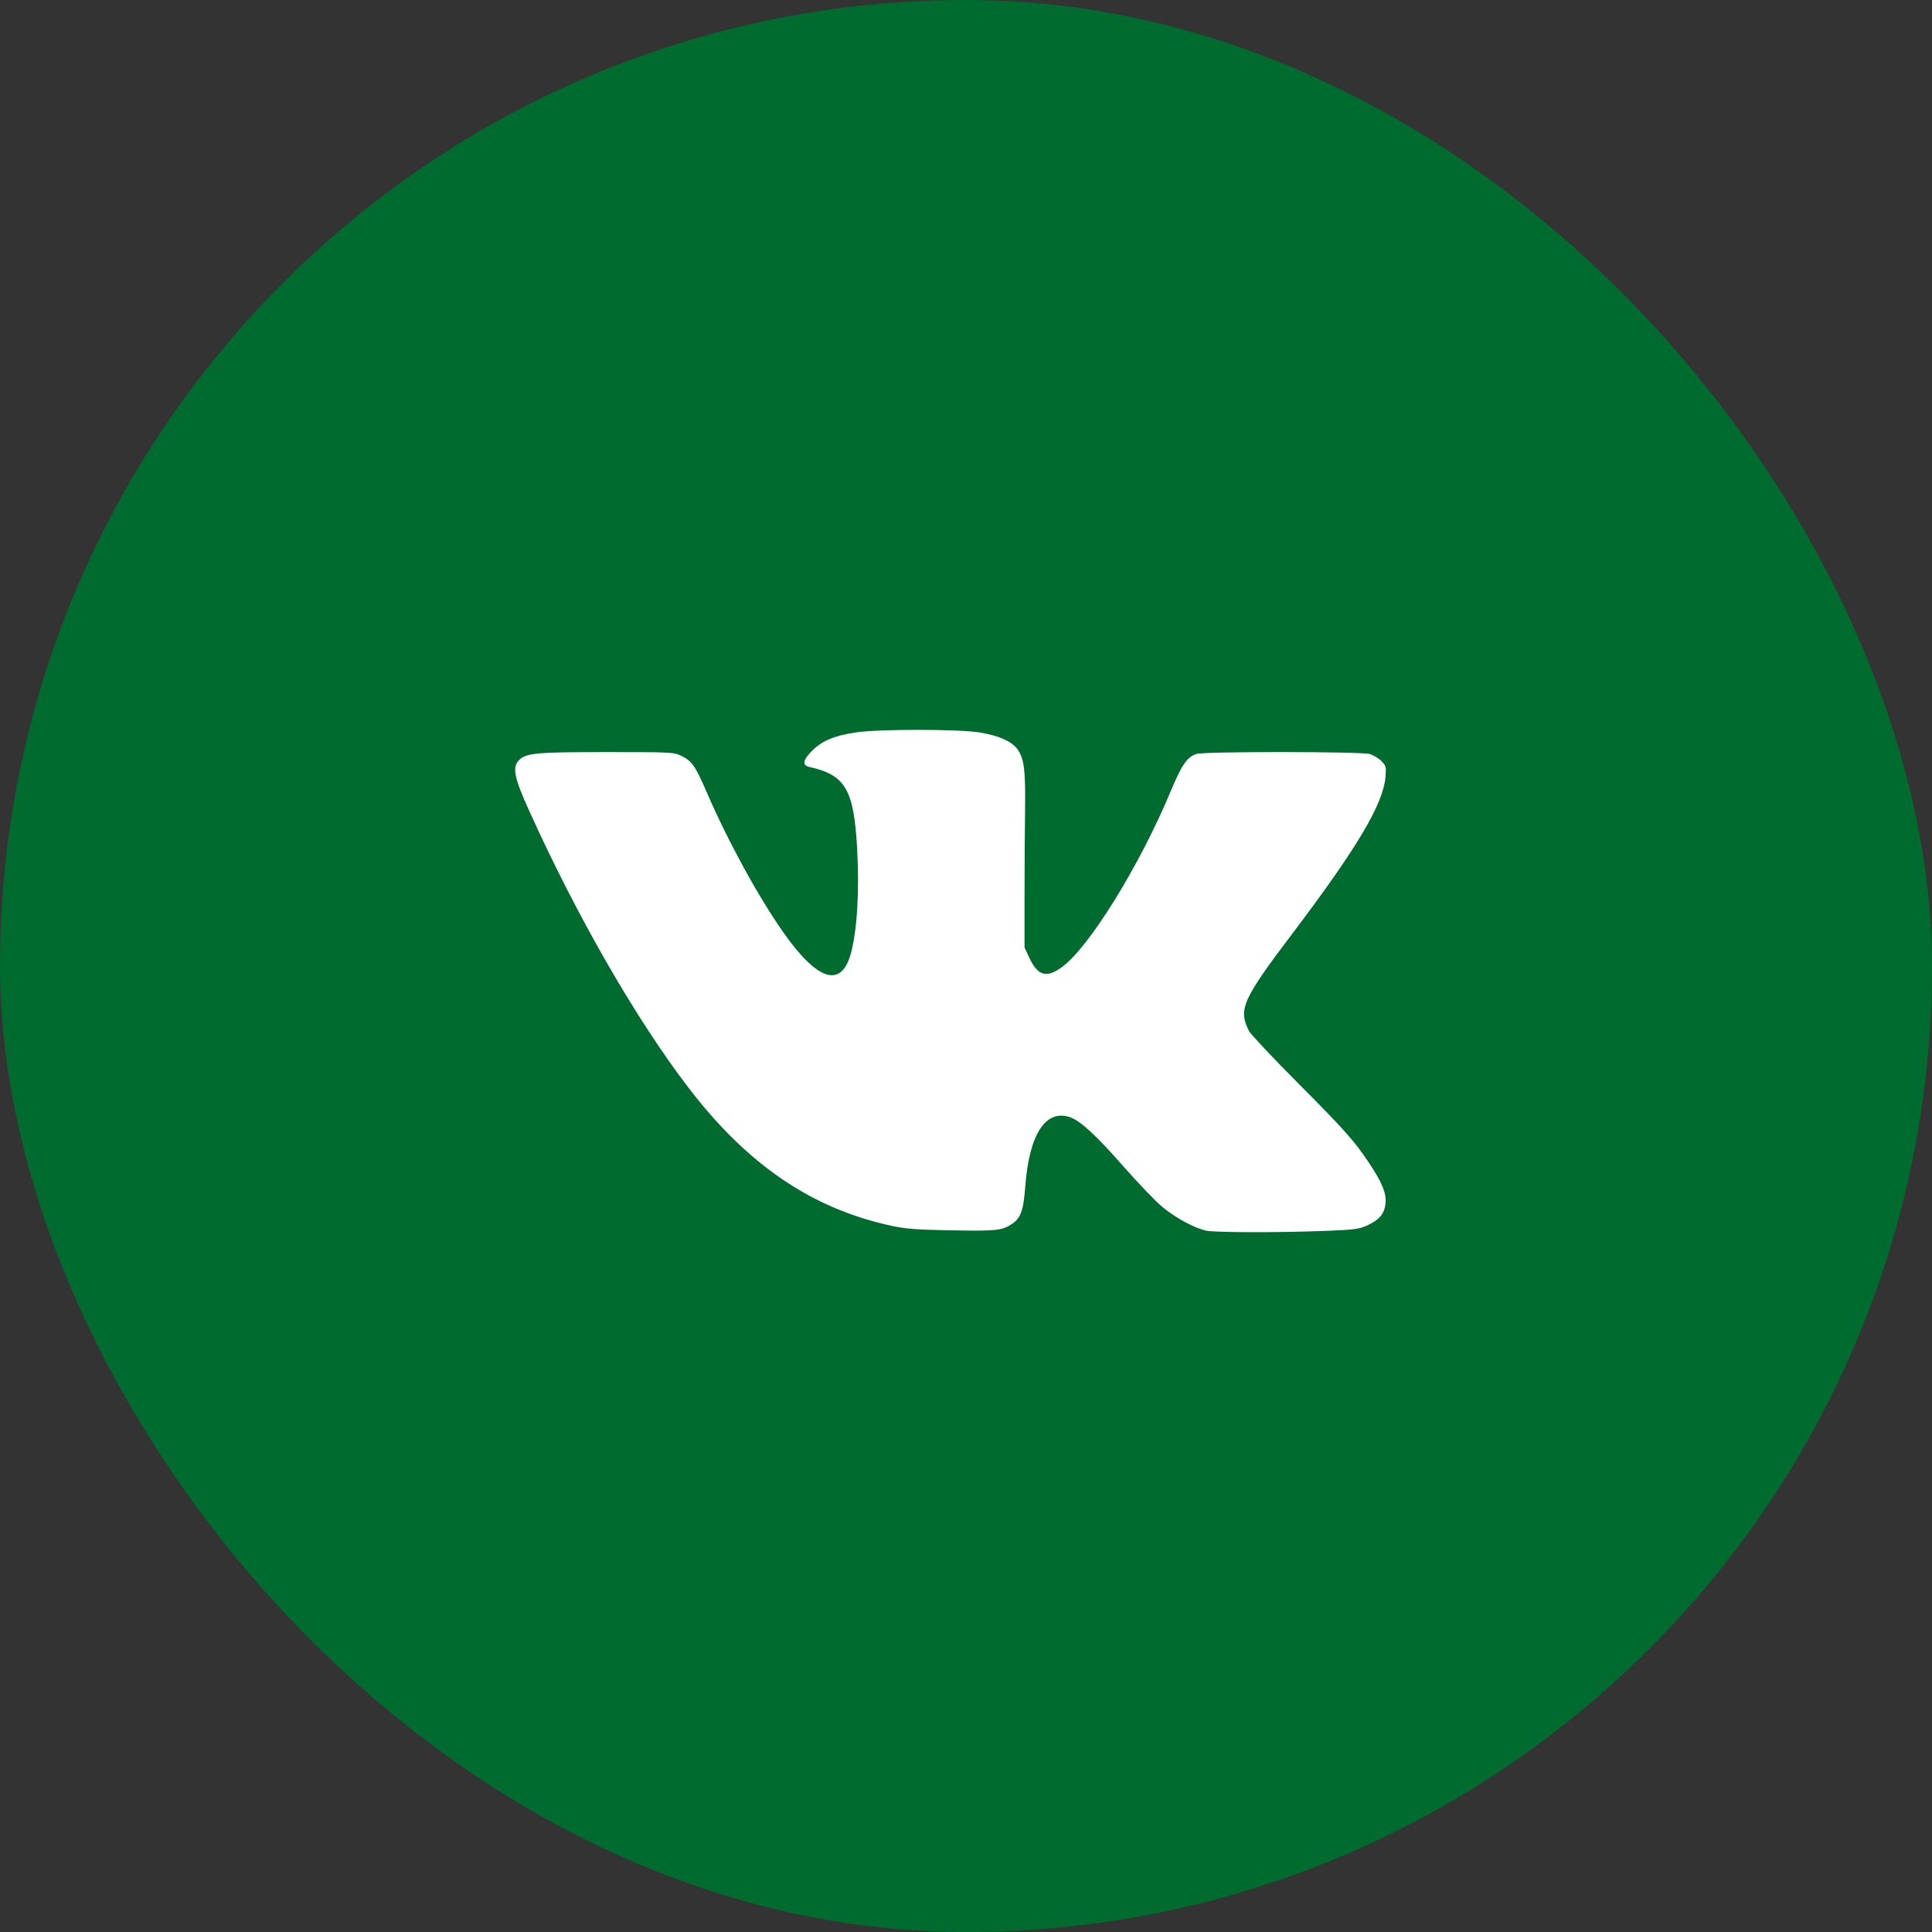
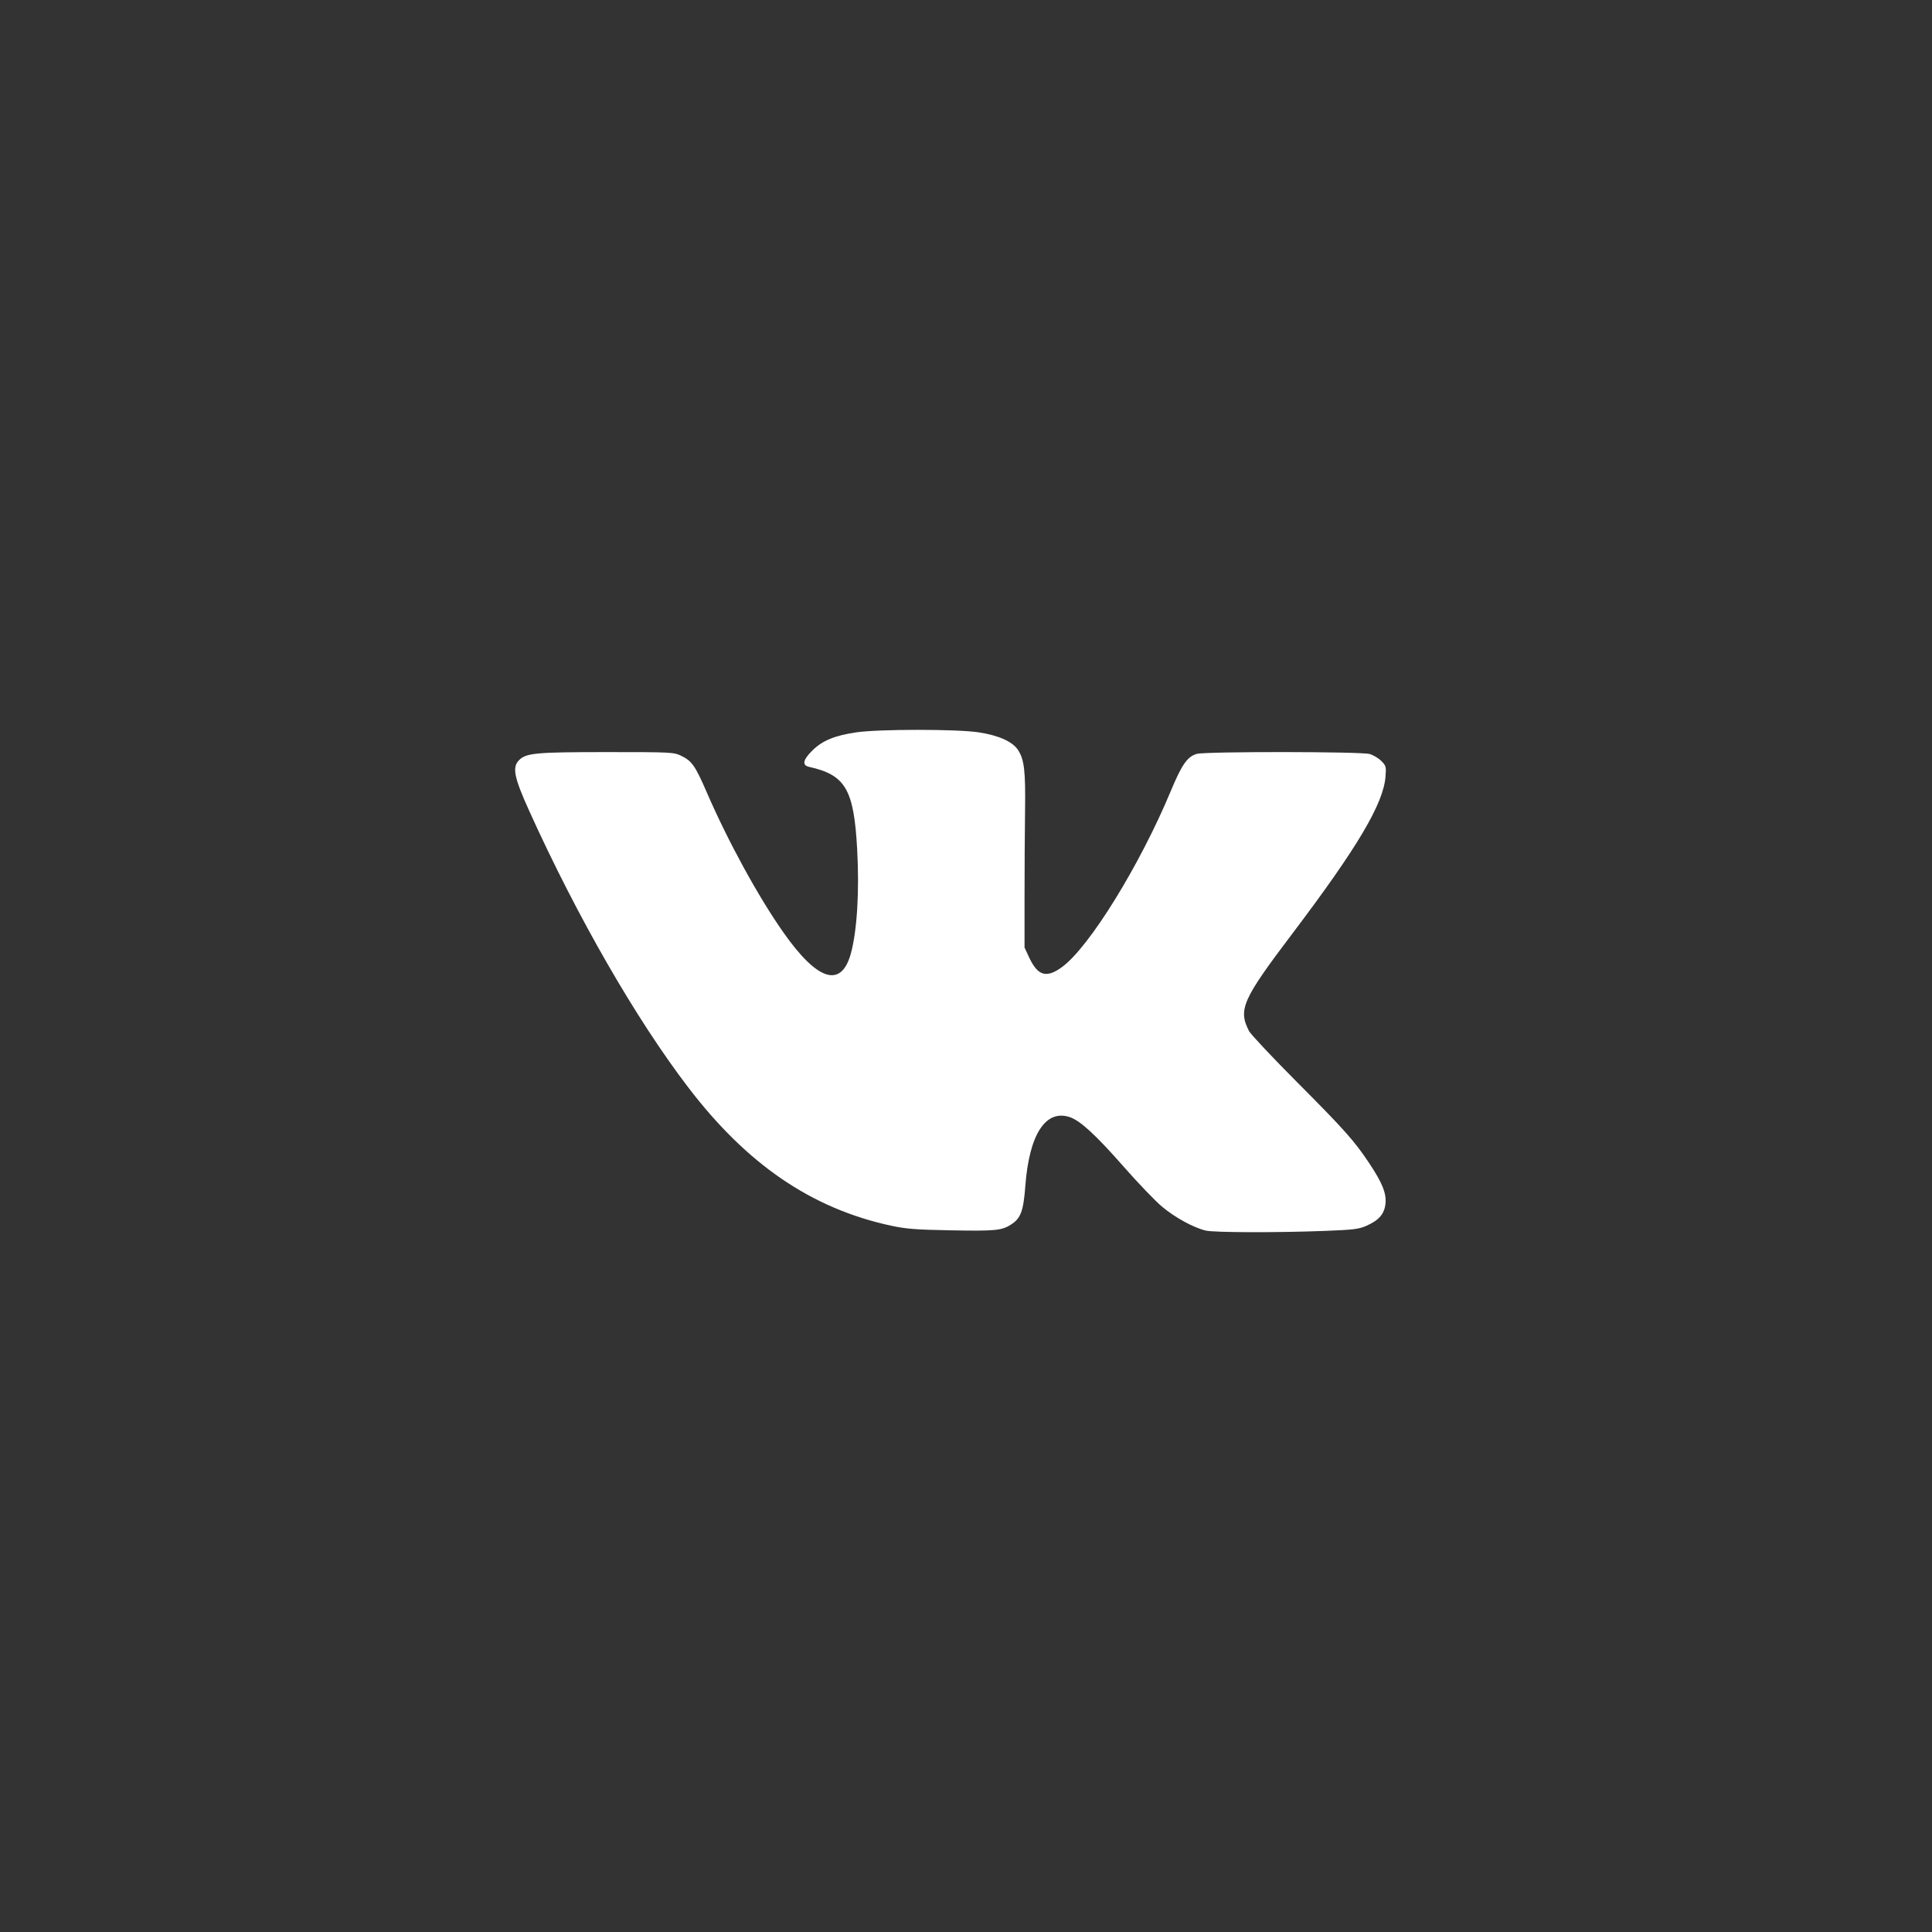
<svg xmlns="http://www.w3.org/2000/svg" width="60" height="60" viewBox="0 0 60 60" fill="none">
  <rect x="0" y="0" width="60" height="60" fill="#333333" stroke="none" />
-   <rect data-figma-bg-blur-radius="37" width="60" height="60" rx="30" fill="#006B2E" />
  <path fill-rule="evenodd" clip-rule="evenodd" d="M26.589 22.744C25.925 22.842 25.546 22.998 25.236 23.3C24.938 23.592 24.9 23.765 25.124 23.815C26.258 24.067 26.518 24.511 26.62 26.374C26.692 27.683 26.617 28.91 26.424 29.613C26.125 30.696 25.39 30.467 24.333 28.963C23.546 27.844 22.614 26.14 21.943 24.593C21.59 23.778 21.484 23.629 21.151 23.47C20.922 23.361 20.84 23.357 18.856 23.357C16.644 23.357 16.338 23.385 16.119 23.608C15.9 23.829 15.964 24.143 16.445 25.204C17.929 28.48 19.751 31.647 21.374 33.77C23.204 36.166 25.206 37.531 27.672 38.065C28.132 38.164 28.443 38.189 29.484 38.208C30.924 38.235 31.114 38.217 31.413 38.02C31.702 37.831 31.784 37.603 31.842 36.836C31.962 35.233 32.471 34.443 33.222 34.693C33.548 34.802 34.032 35.247 34.901 36.237C35.345 36.742 35.878 37.298 36.087 37.473C36.491 37.812 37.071 38.129 37.448 38.217C37.713 38.279 39.679 38.284 41.165 38.226C42.041 38.192 42.203 38.172 42.44 38.066C42.831 37.892 42.997 37.696 43.028 37.373C43.058 37.054 42.926 36.73 42.519 36.119C42.061 35.431 41.752 35.084 40.295 33.621C39.519 32.842 38.842 32.121 38.79 32.021C38.447 31.349 38.581 31.048 40.136 28.993C42.15 26.331 42.961 24.966 43.028 24.122C43.053 23.81 43.045 23.782 42.898 23.633C42.812 23.546 42.648 23.448 42.534 23.416C42.261 23.339 37.442 23.336 37.169 23.412C36.877 23.494 36.702 23.744 36.361 24.563C35.399 26.874 33.825 29.42 32.979 30.035C32.494 30.388 32.226 30.306 31.956 29.724L31.818 29.425V27.875C31.818 27.022 31.825 25.807 31.834 25.175C31.851 23.944 31.81 23.589 31.616 23.292C31.445 23.031 31.015 22.838 30.392 22.743C29.717 22.64 27.285 22.641 26.589 22.744Z" fill="white" />
  <defs>
    <clipPath id="bgblur_0_2881_702_clip_path" transform="translate(37 37)">
      <rect width="60" height="60" rx="30" />
    </clipPath>
  </defs>
</svg>